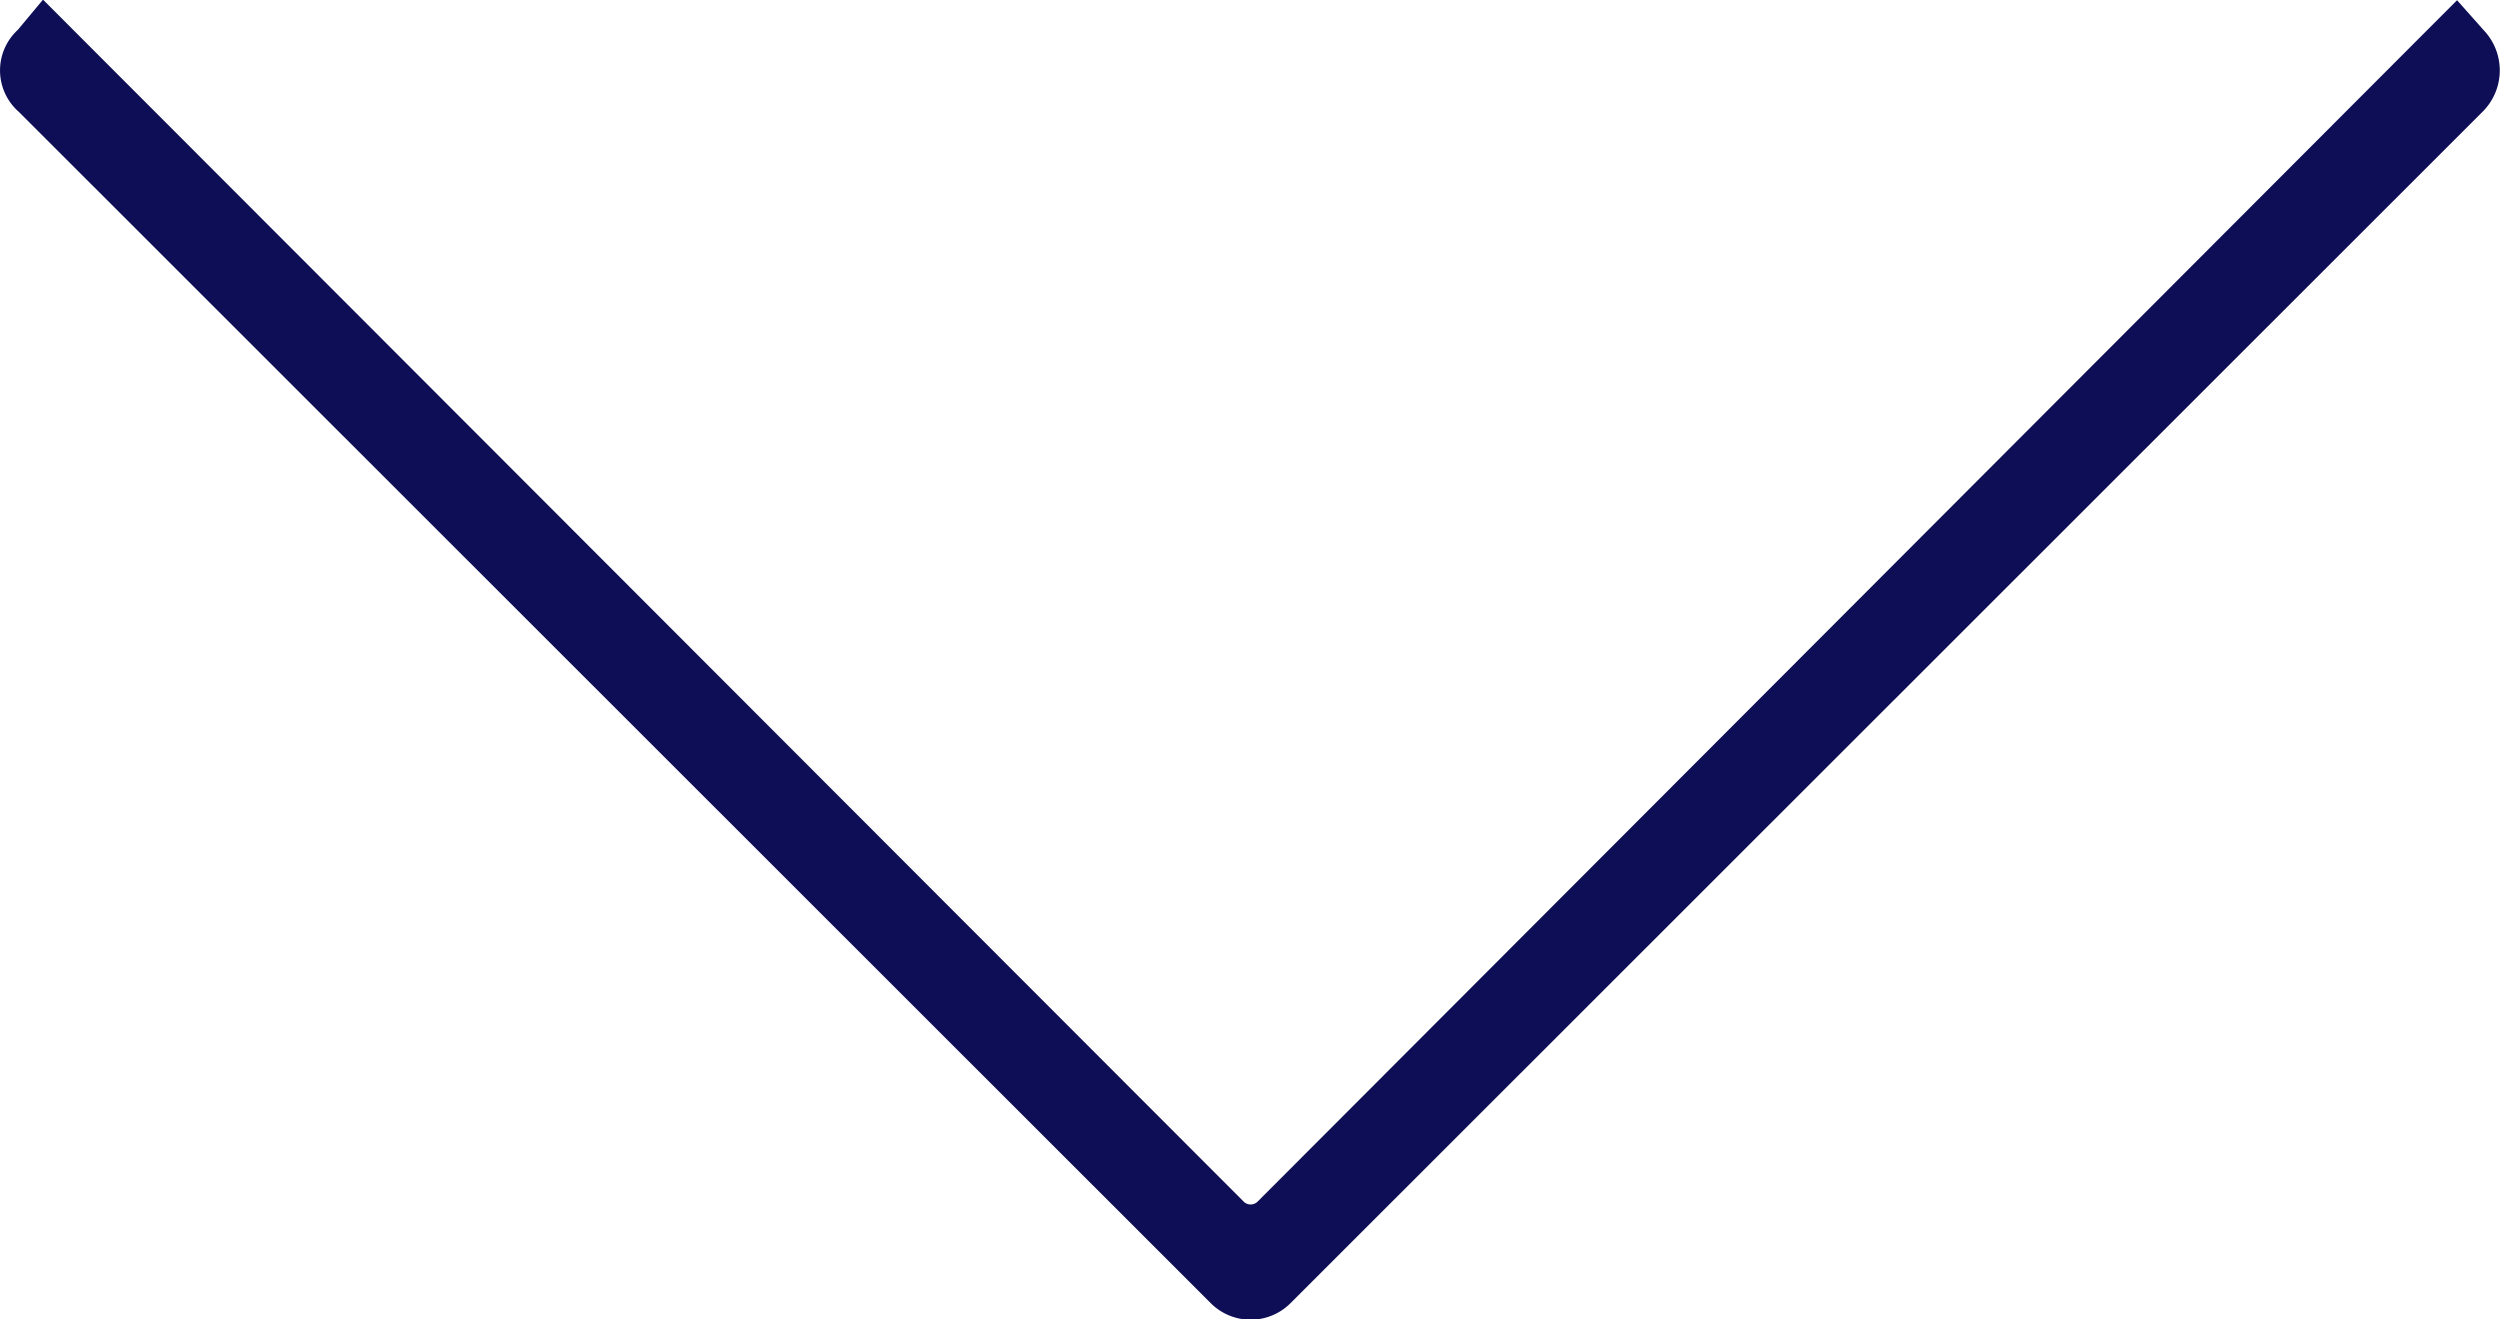
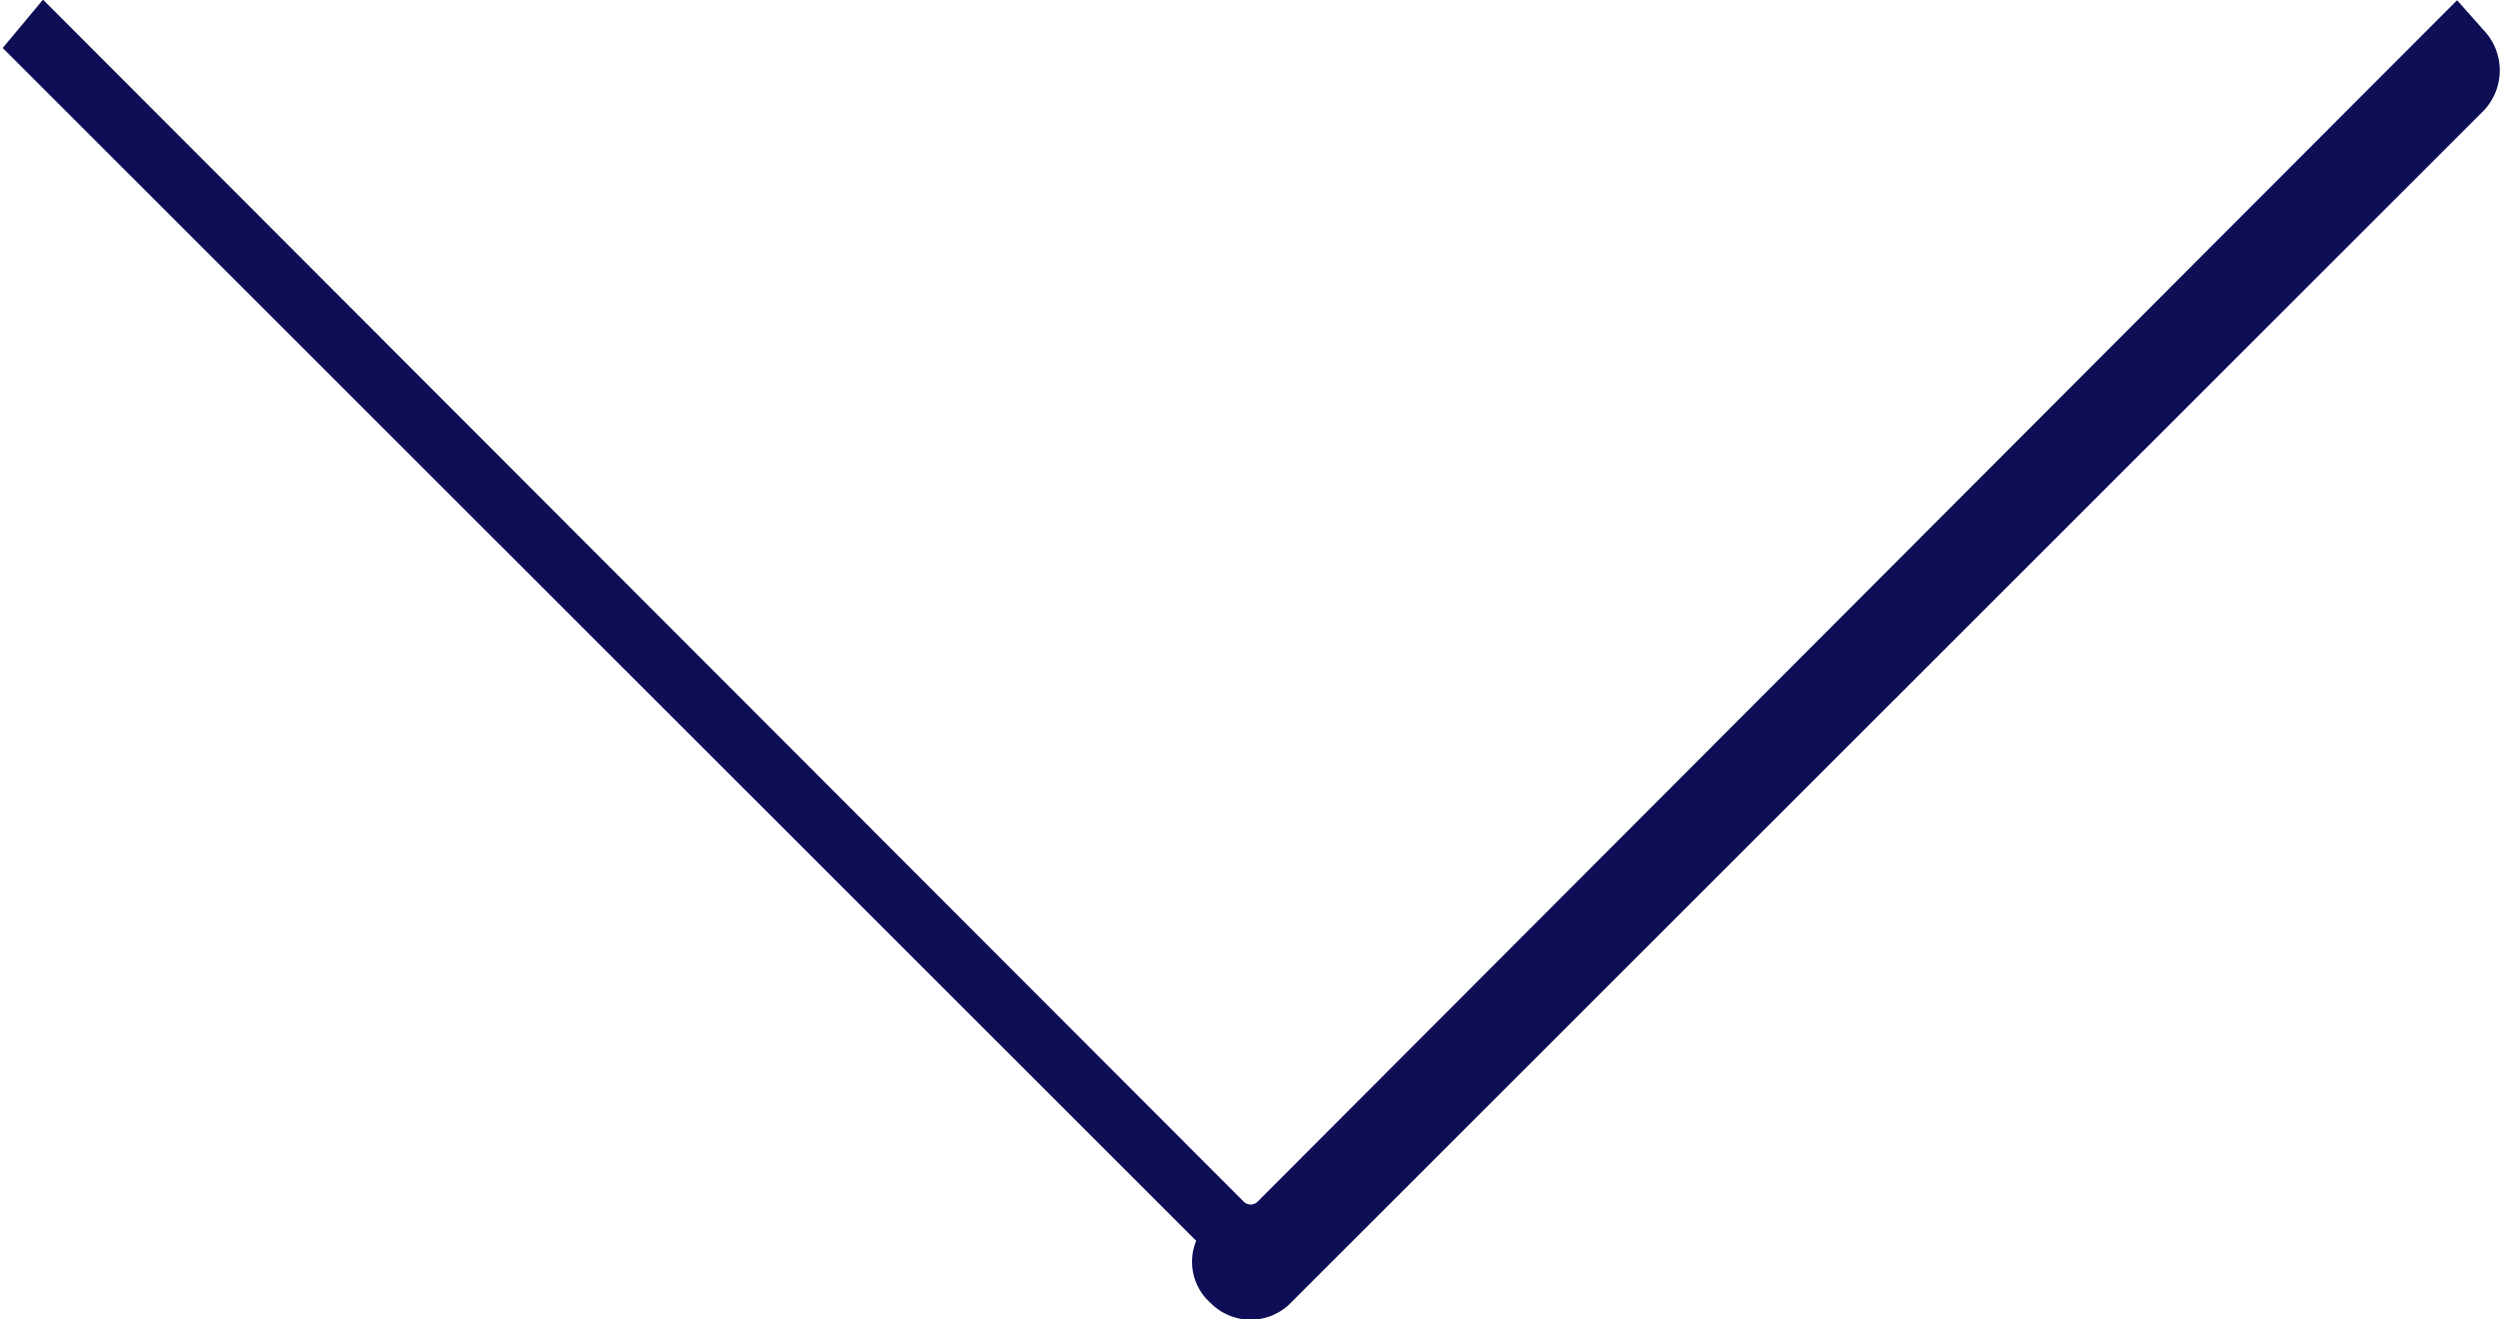
<svg xmlns="http://www.w3.org/2000/svg" viewBox="0 0 39.24 20.71">
  <defs>
    <style>.cls-1{fill:#0e0e56;stroke:#0e0e56;stroke-miterlimit:10;stroke-width:0.75px;fill-rule:evenodd;}</style>
  </defs>
  <g id="Capa_2" data-name="Capa 2">
    <g id="Capa_1-2" data-name="Capa 1">
-       <path class="cls-1" d="M.55.73.7.55,19.26,19.13a.53.53,0,0,0,.74,0L38.55.55l.16.18a.54.54,0,0,1,0,.75L20,20.18a.51.51,0,0,1-.74,0L.55,1.48a.49.49,0,0,1,0-.75Z" />
+       <path class="cls-1" d="M.55.73.7.55,19.26,19.13a.53.53,0,0,0,.74,0L38.55.55l.16.18a.54.54,0,0,1,0,.75L20,20.18a.51.51,0,0,1-.74,0a.49.49,0,0,1,0-.75Z" />
    </g>
  </g>
</svg>